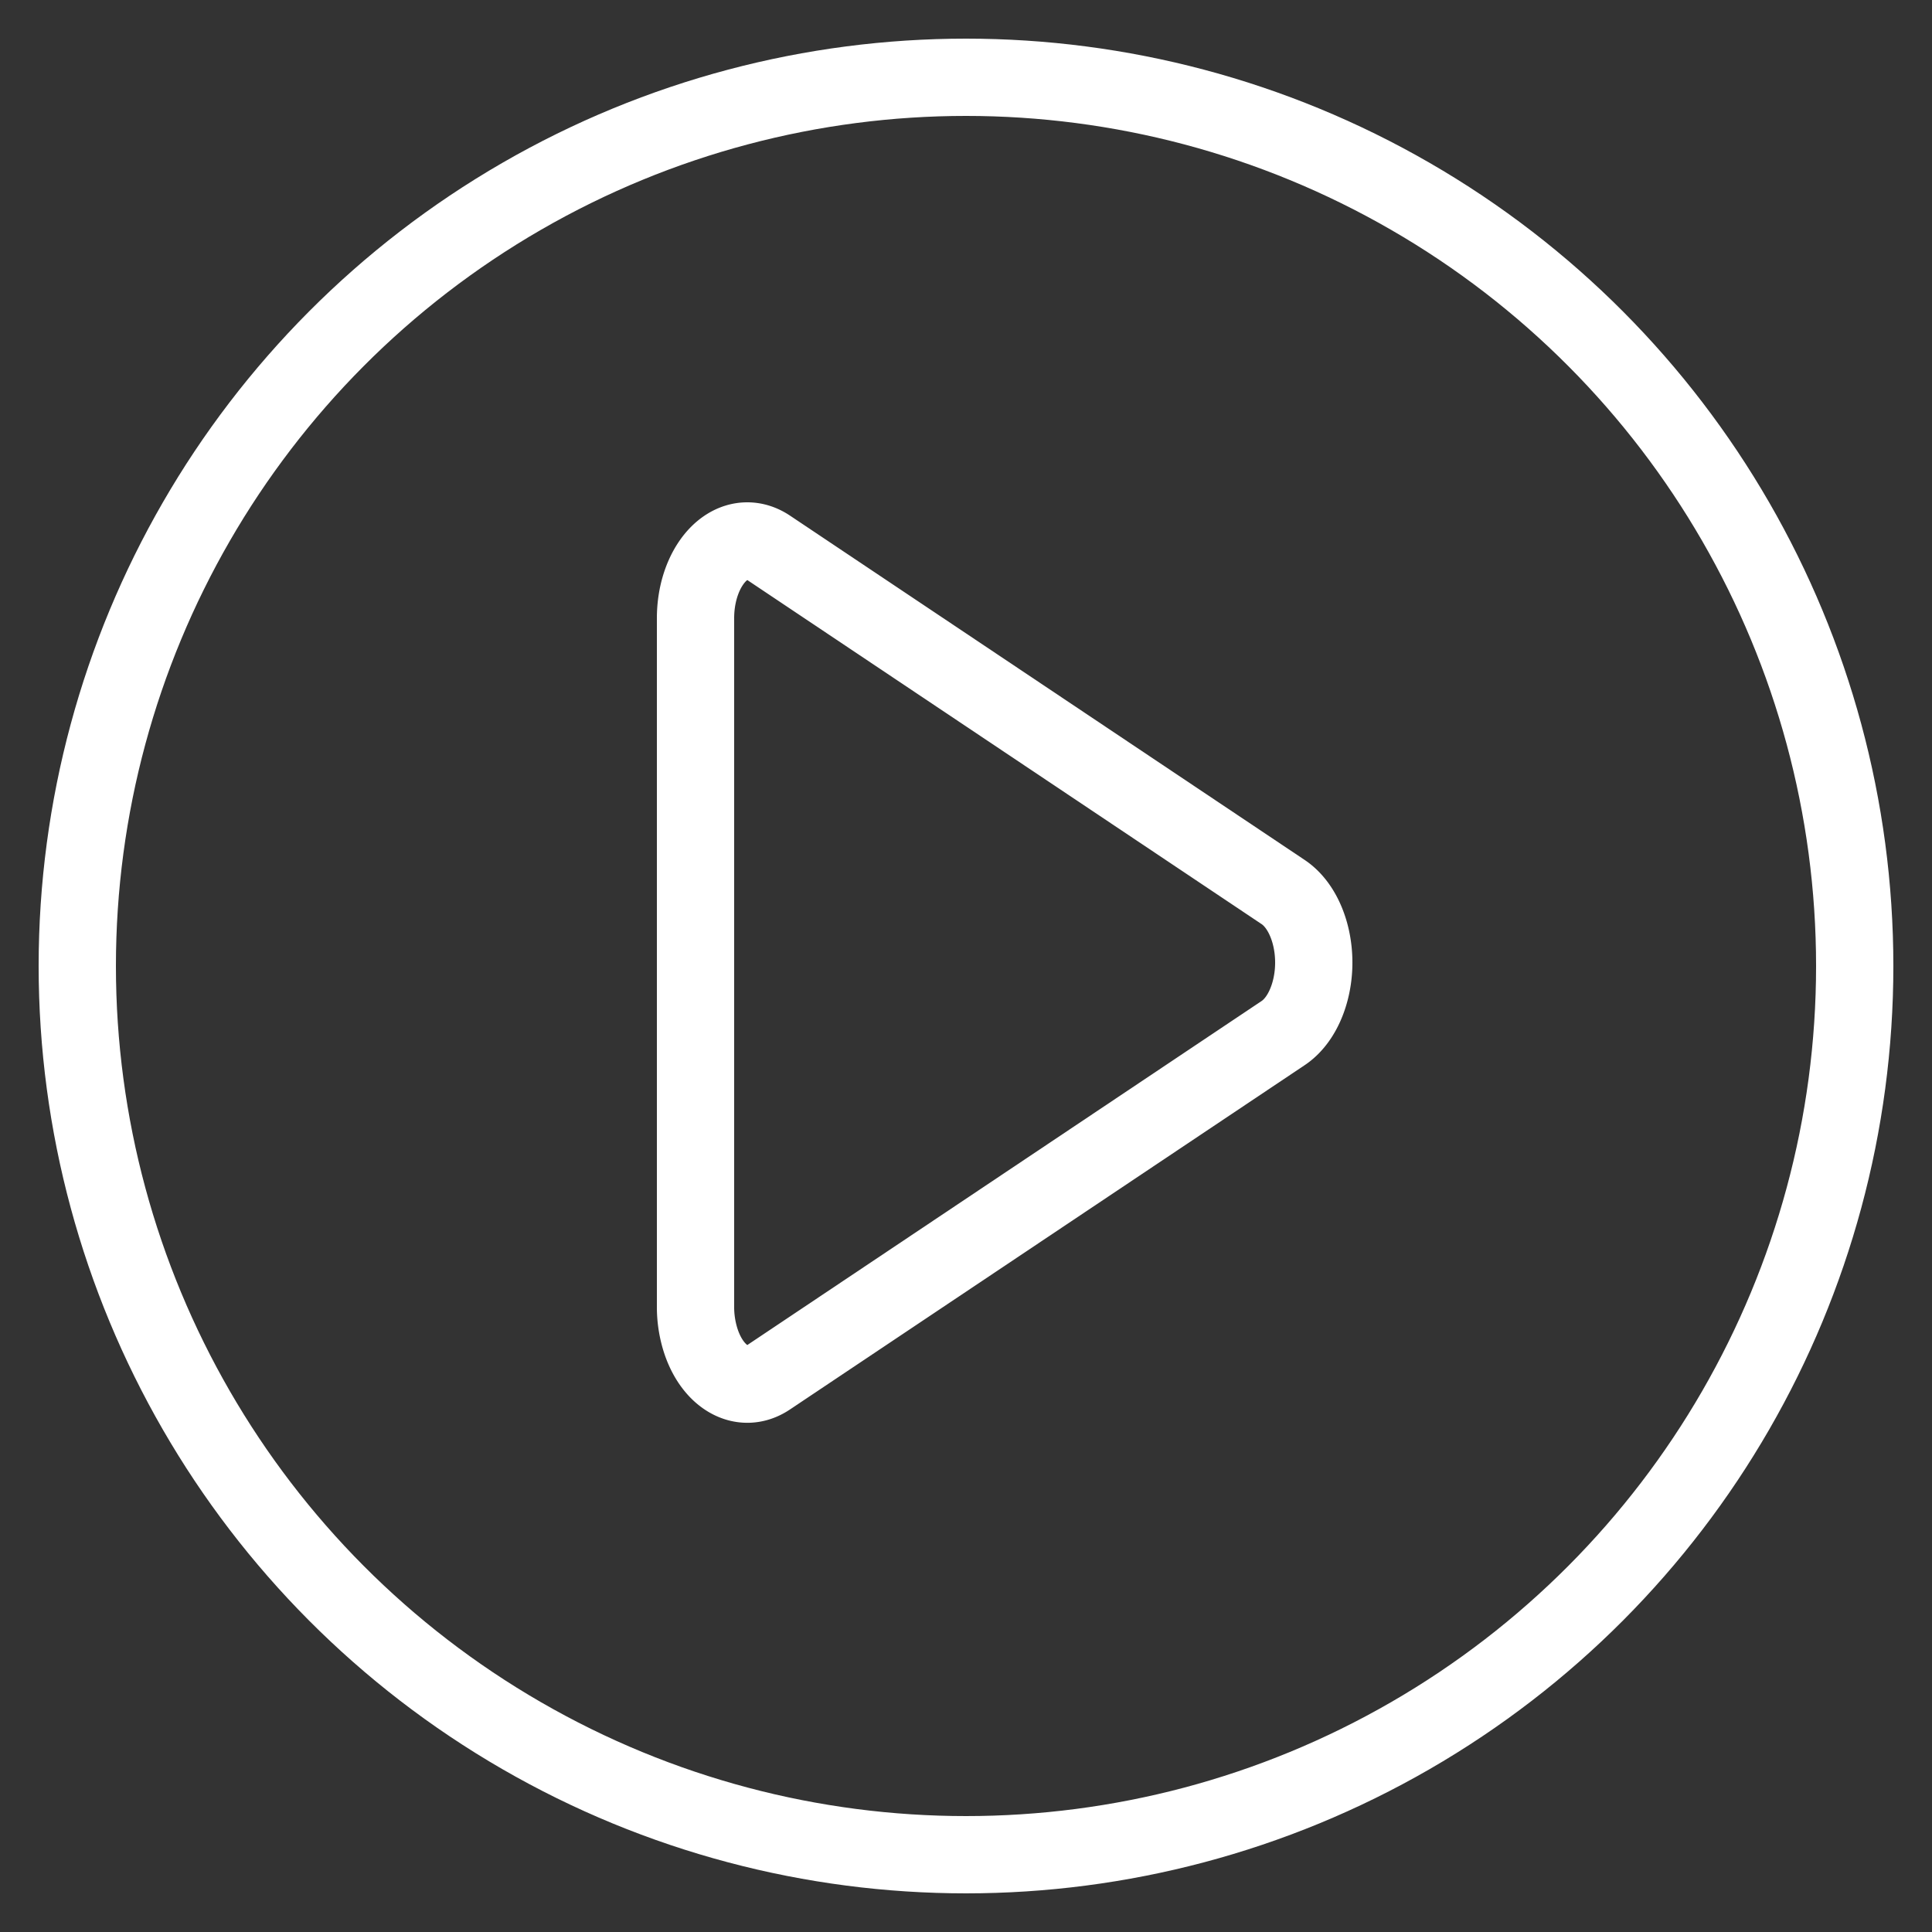
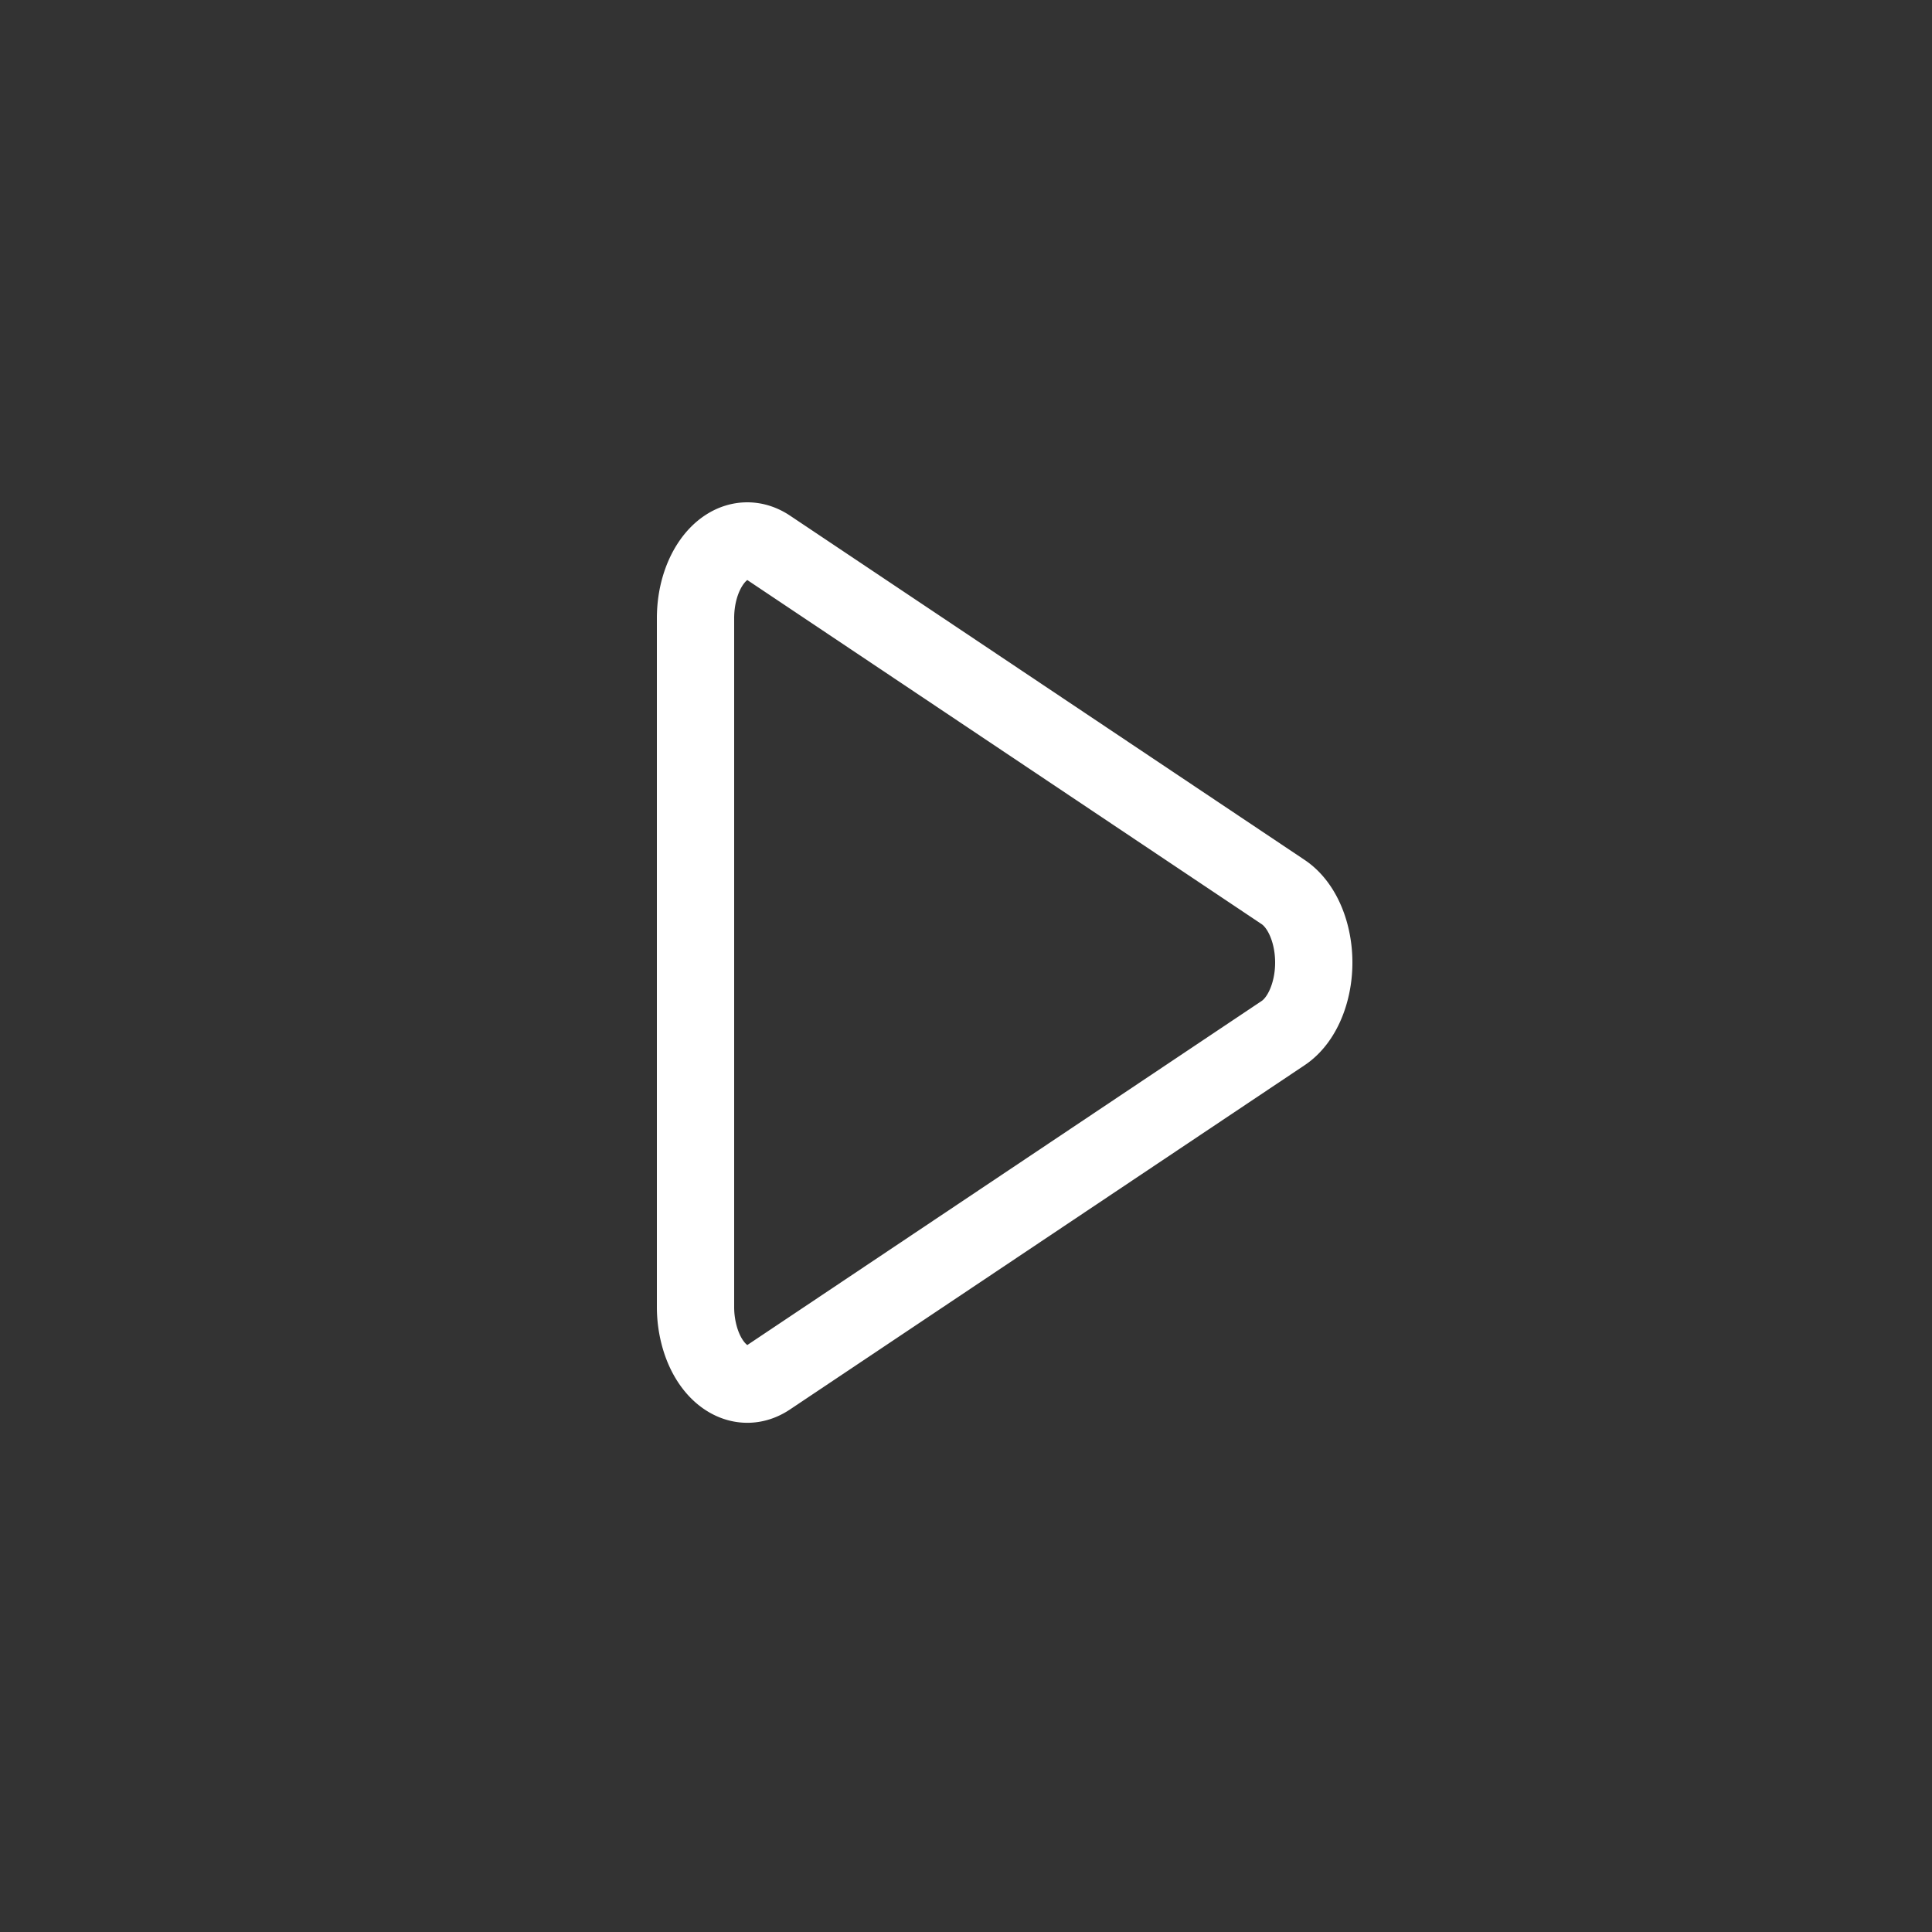
<svg xmlns="http://www.w3.org/2000/svg" width="25" height="25">
  <rect width="100%" height="100%" fill="#333333" stroke="none" />
  <g transform="translate(1 1)" stroke="#FFF" fill="none" fill-rule="evenodd">
-     <circle cx="11.5" cy="11.5" r="11.5" />
    <path d="M15.604 12.368l-6.66 4.455c-.337.226-.734.001-.885-.503A1.43 1.43 0 0 1 8 15.911V7c0-.552.3-1 .67-1 .095 0 .188.03.275.088l6.659 4.455c.338.226.489.818.337 1.322-.067.224-.187.403-.337.503z" />
  </g>
</svg>